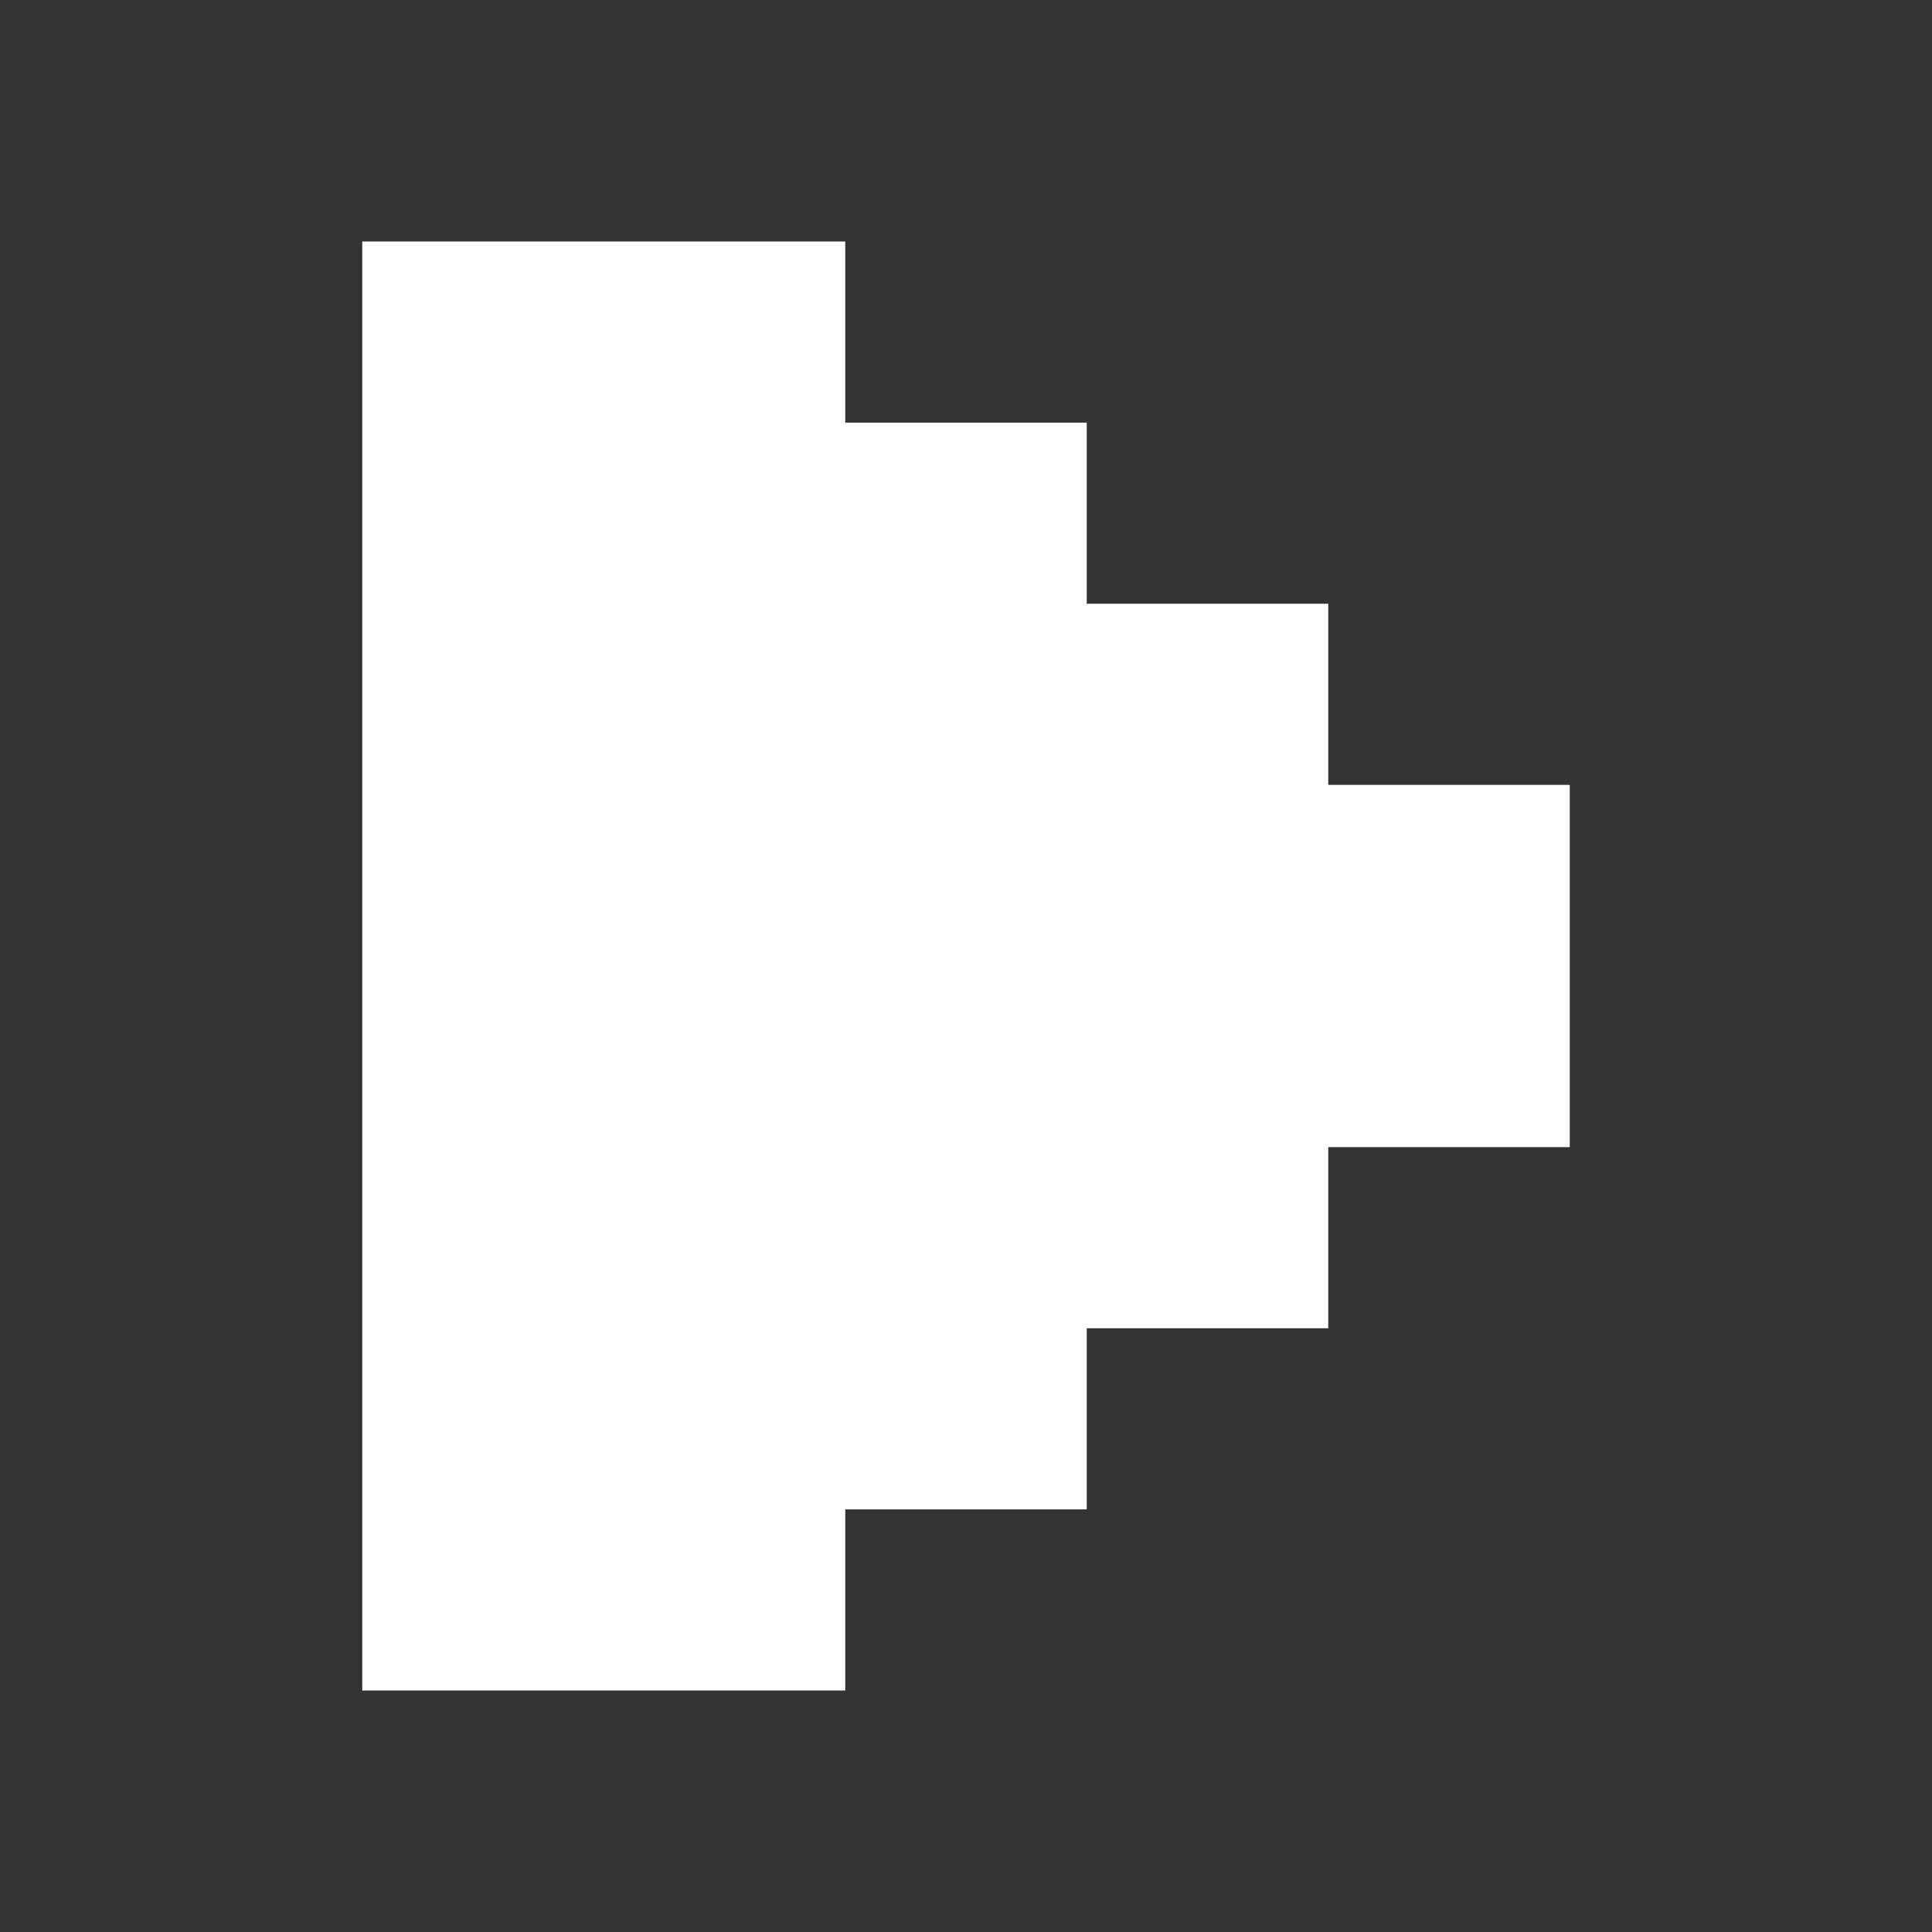
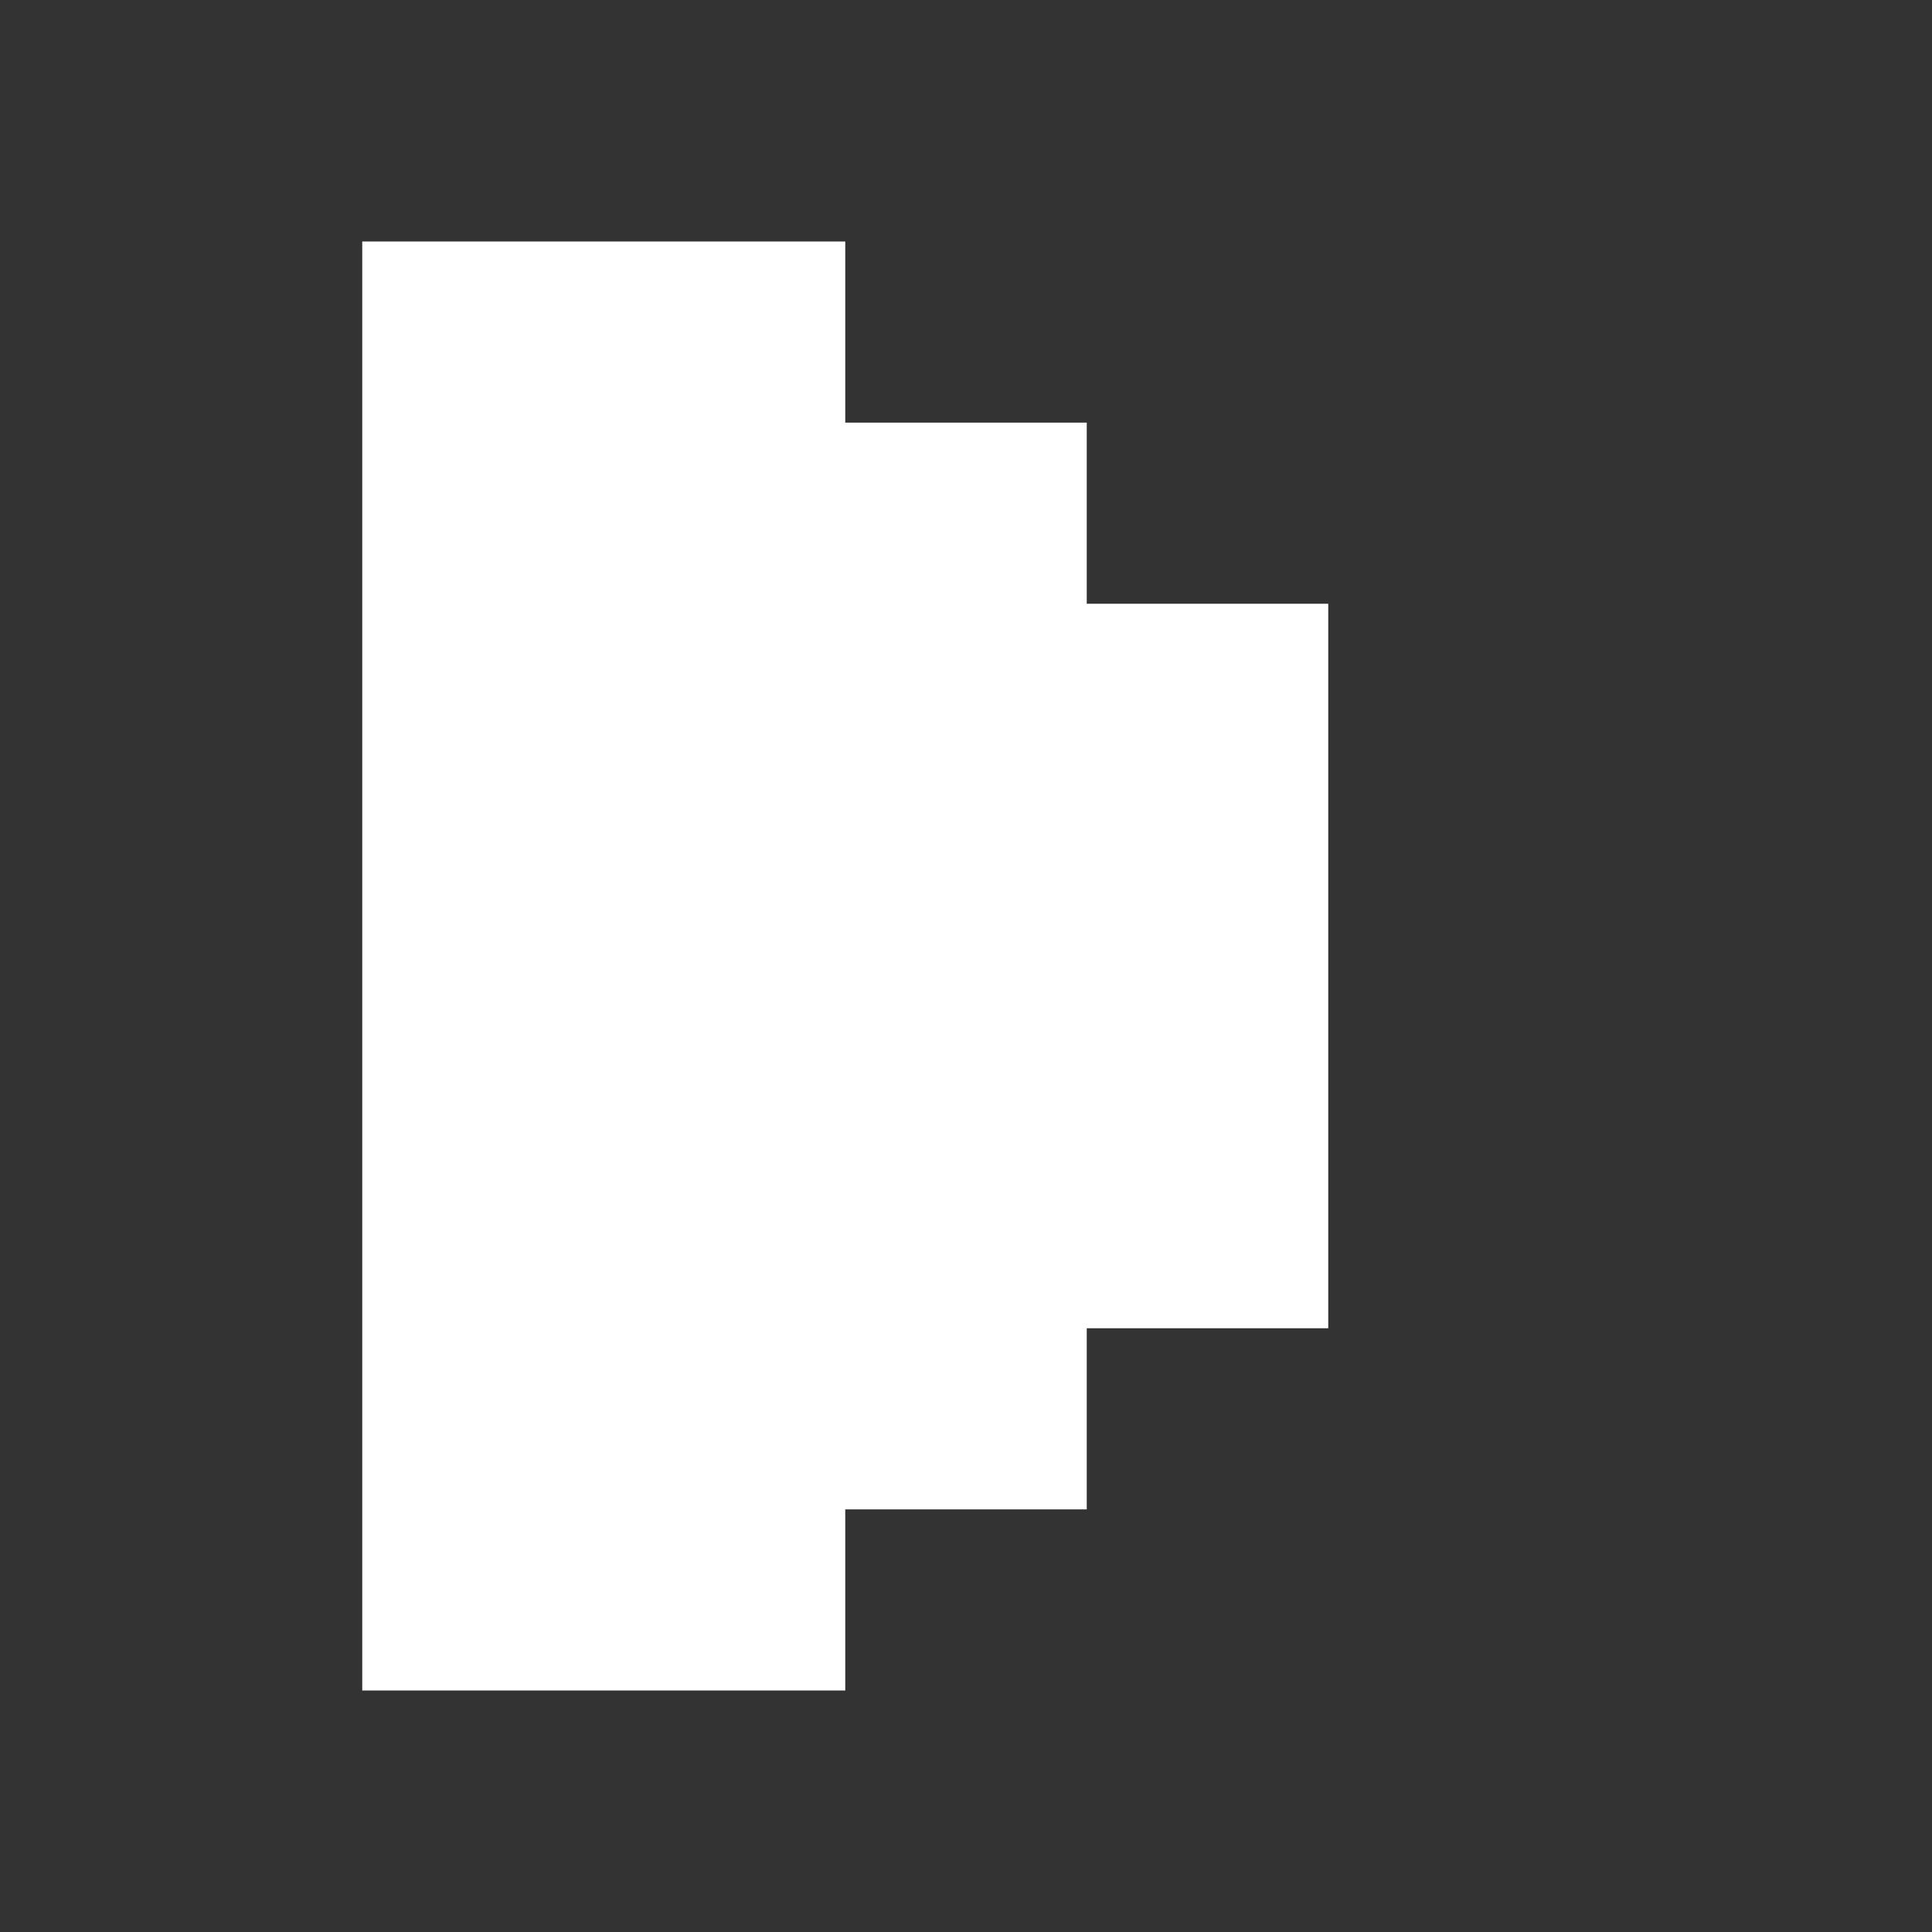
<svg xmlns="http://www.w3.org/2000/svg" width="24mm" height="24mm" version="1.1" viewBox="0 0 24 24">
  <rect x="0" y="0" width="24" height="24" fill="#333333" stroke="none" />
-   <path d="m16.5 9.75h3v4.5h-3zm-3-2.25h3v9h-3zm-3-2.25h3v13.5h-3zm-6-2.25h6v18h-6z" fill="#fff" stroke-width=".866" />
+   <path d="m16.5 9.75h3h-3zm-3-2.25h3v9h-3zm-3-2.25h3v13.5h-3zm-6-2.25h6v18h-6z" fill="#fff" stroke-width=".866" />
</svg>